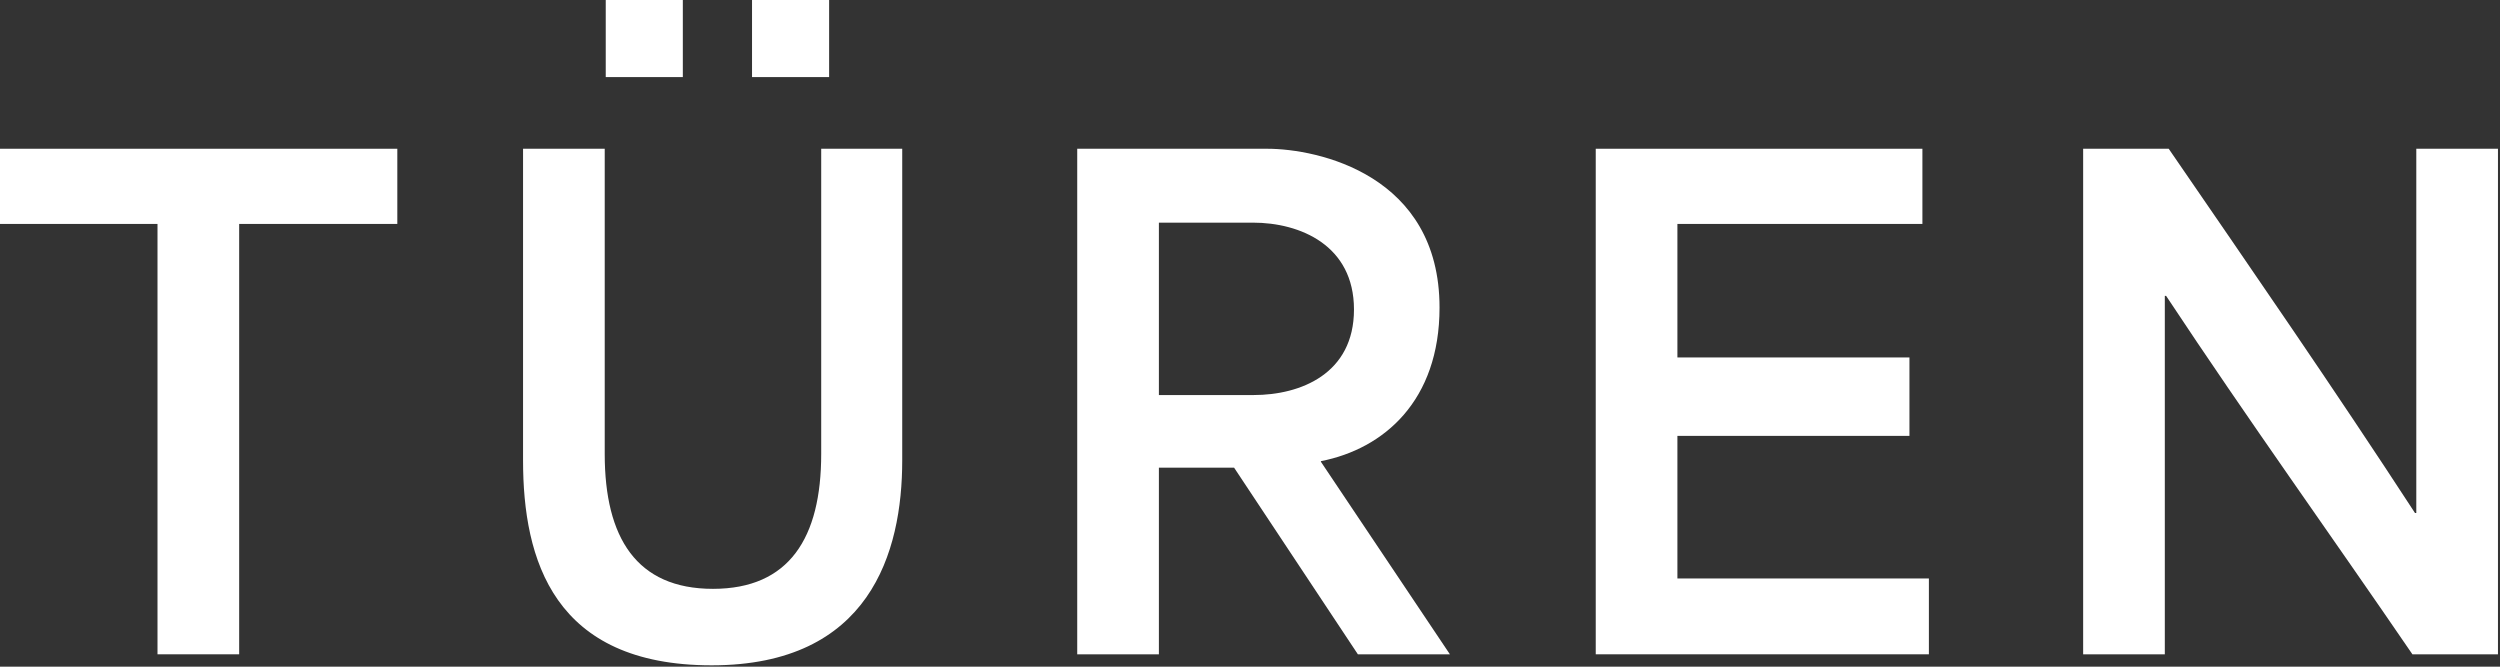
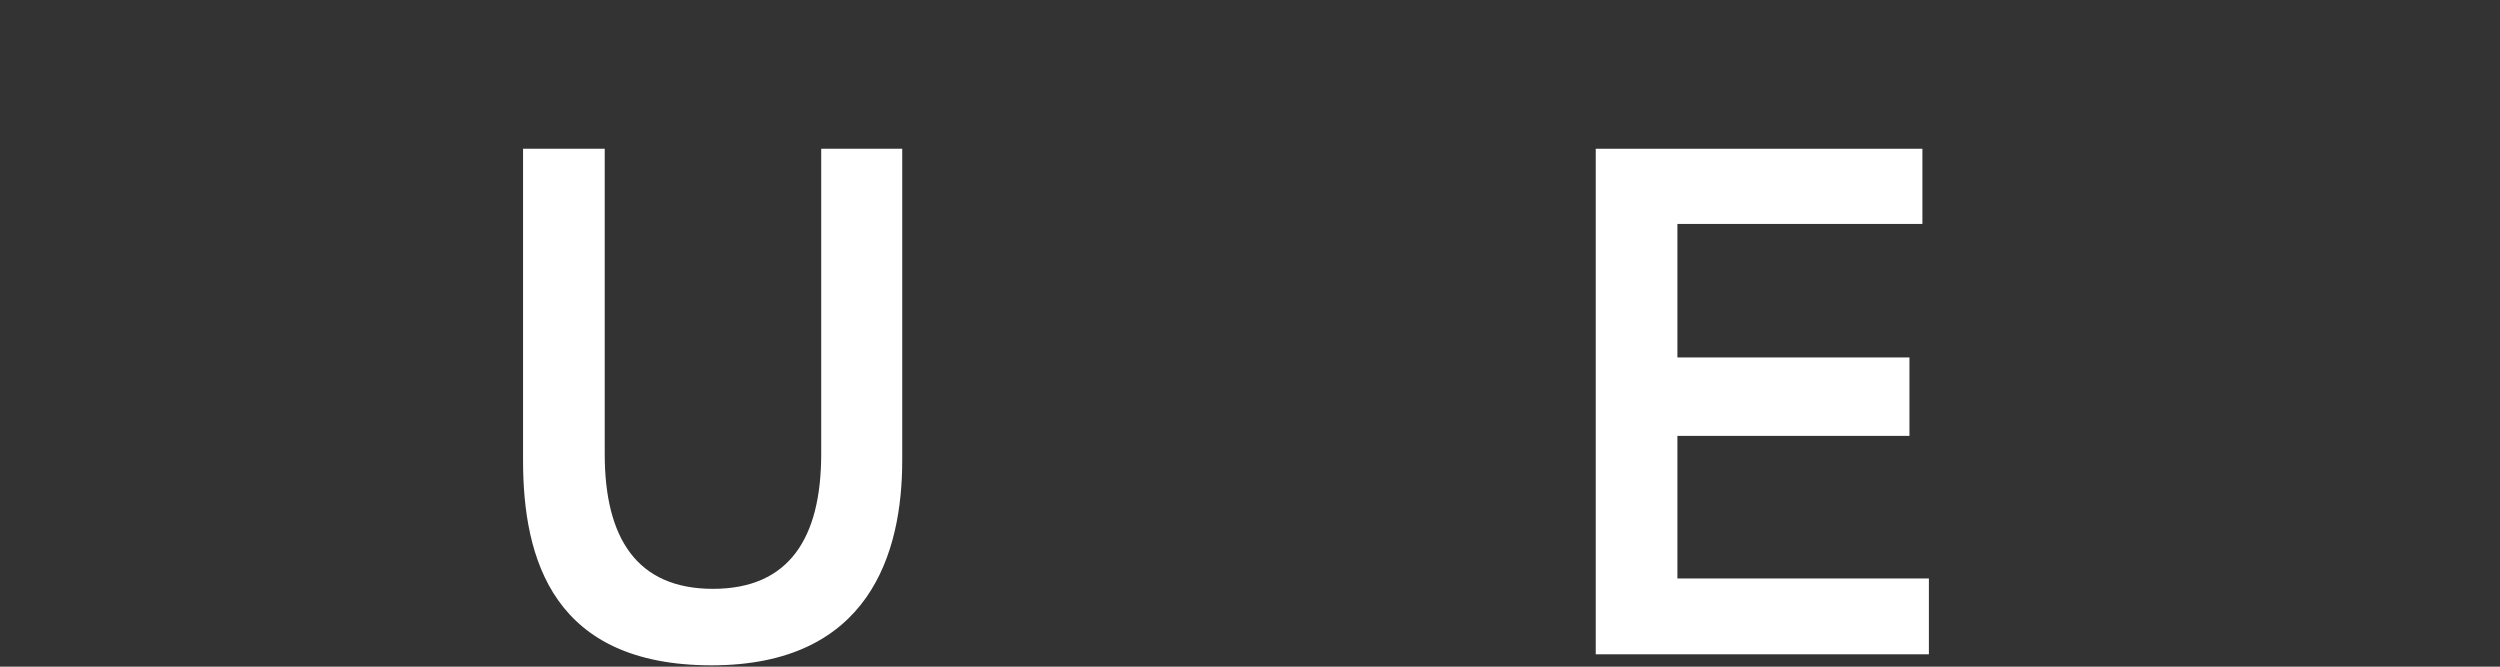
<svg xmlns="http://www.w3.org/2000/svg" width="540" height="144" viewBox="0 0 540 144" fill="none">
  <rect x="0" y="0" width="540" height="144" fill="#333333" stroke="none" />
-   <path d="M147.49 16.65H130.84V0H147.49V16.65ZM179.09 16.65H162.44V0H179.09V16.65Z" fill="white" />
-   <path d="M0 48.37V32.13H85.82V48.37H51.66V141.33H34.02V48.37H0Z" fill="white" />
  <path d="M112.98 99.47V32.13H130.62V98.07C130.62 116.13 137.48 127.19 154 127.19C170.52 127.19 177.38 116.13 177.38 98.07V32.13H194.88V99.47C194.88 119.35 187.88 143.71 153.72 143.71C119.56 143.71 112.98 120.89 112.98 99.47Z" fill="white" />
-   <path d="M232.68 32.13H273.7C284.62 32.13 310.94 37.73 310.94 66.43C310.94 86.59 298.9 96.95 285.32 99.61V99.75L313.18 141.33H293.3L266.56 101.01H250.32V141.33H232.68V32.13ZM270.76 85.33C280.98 85.33 292.46 80.71 292.46 66.85C292.46 52.99 280.84 48.09 270.62 48.09H250.32V85.33H270.76Z" fill="white" />
  <path d="M344.68 32.13H415.24V48.37H362.32V77.21H412.44V94.15H362.32V124.95H416.64V141.33H344.68V32.13Z" fill="white" />
-   <path d="M449.96 32.13H468.44C486.22 58.03 503.86 83.51 521.64 110.81H521.92V32.13H539.56V141.33H521.08C503.58 115.71 485.66 90.79 467.88 63.91H467.6V141.33H449.96V32.13Z" fill="white" />
</svg>